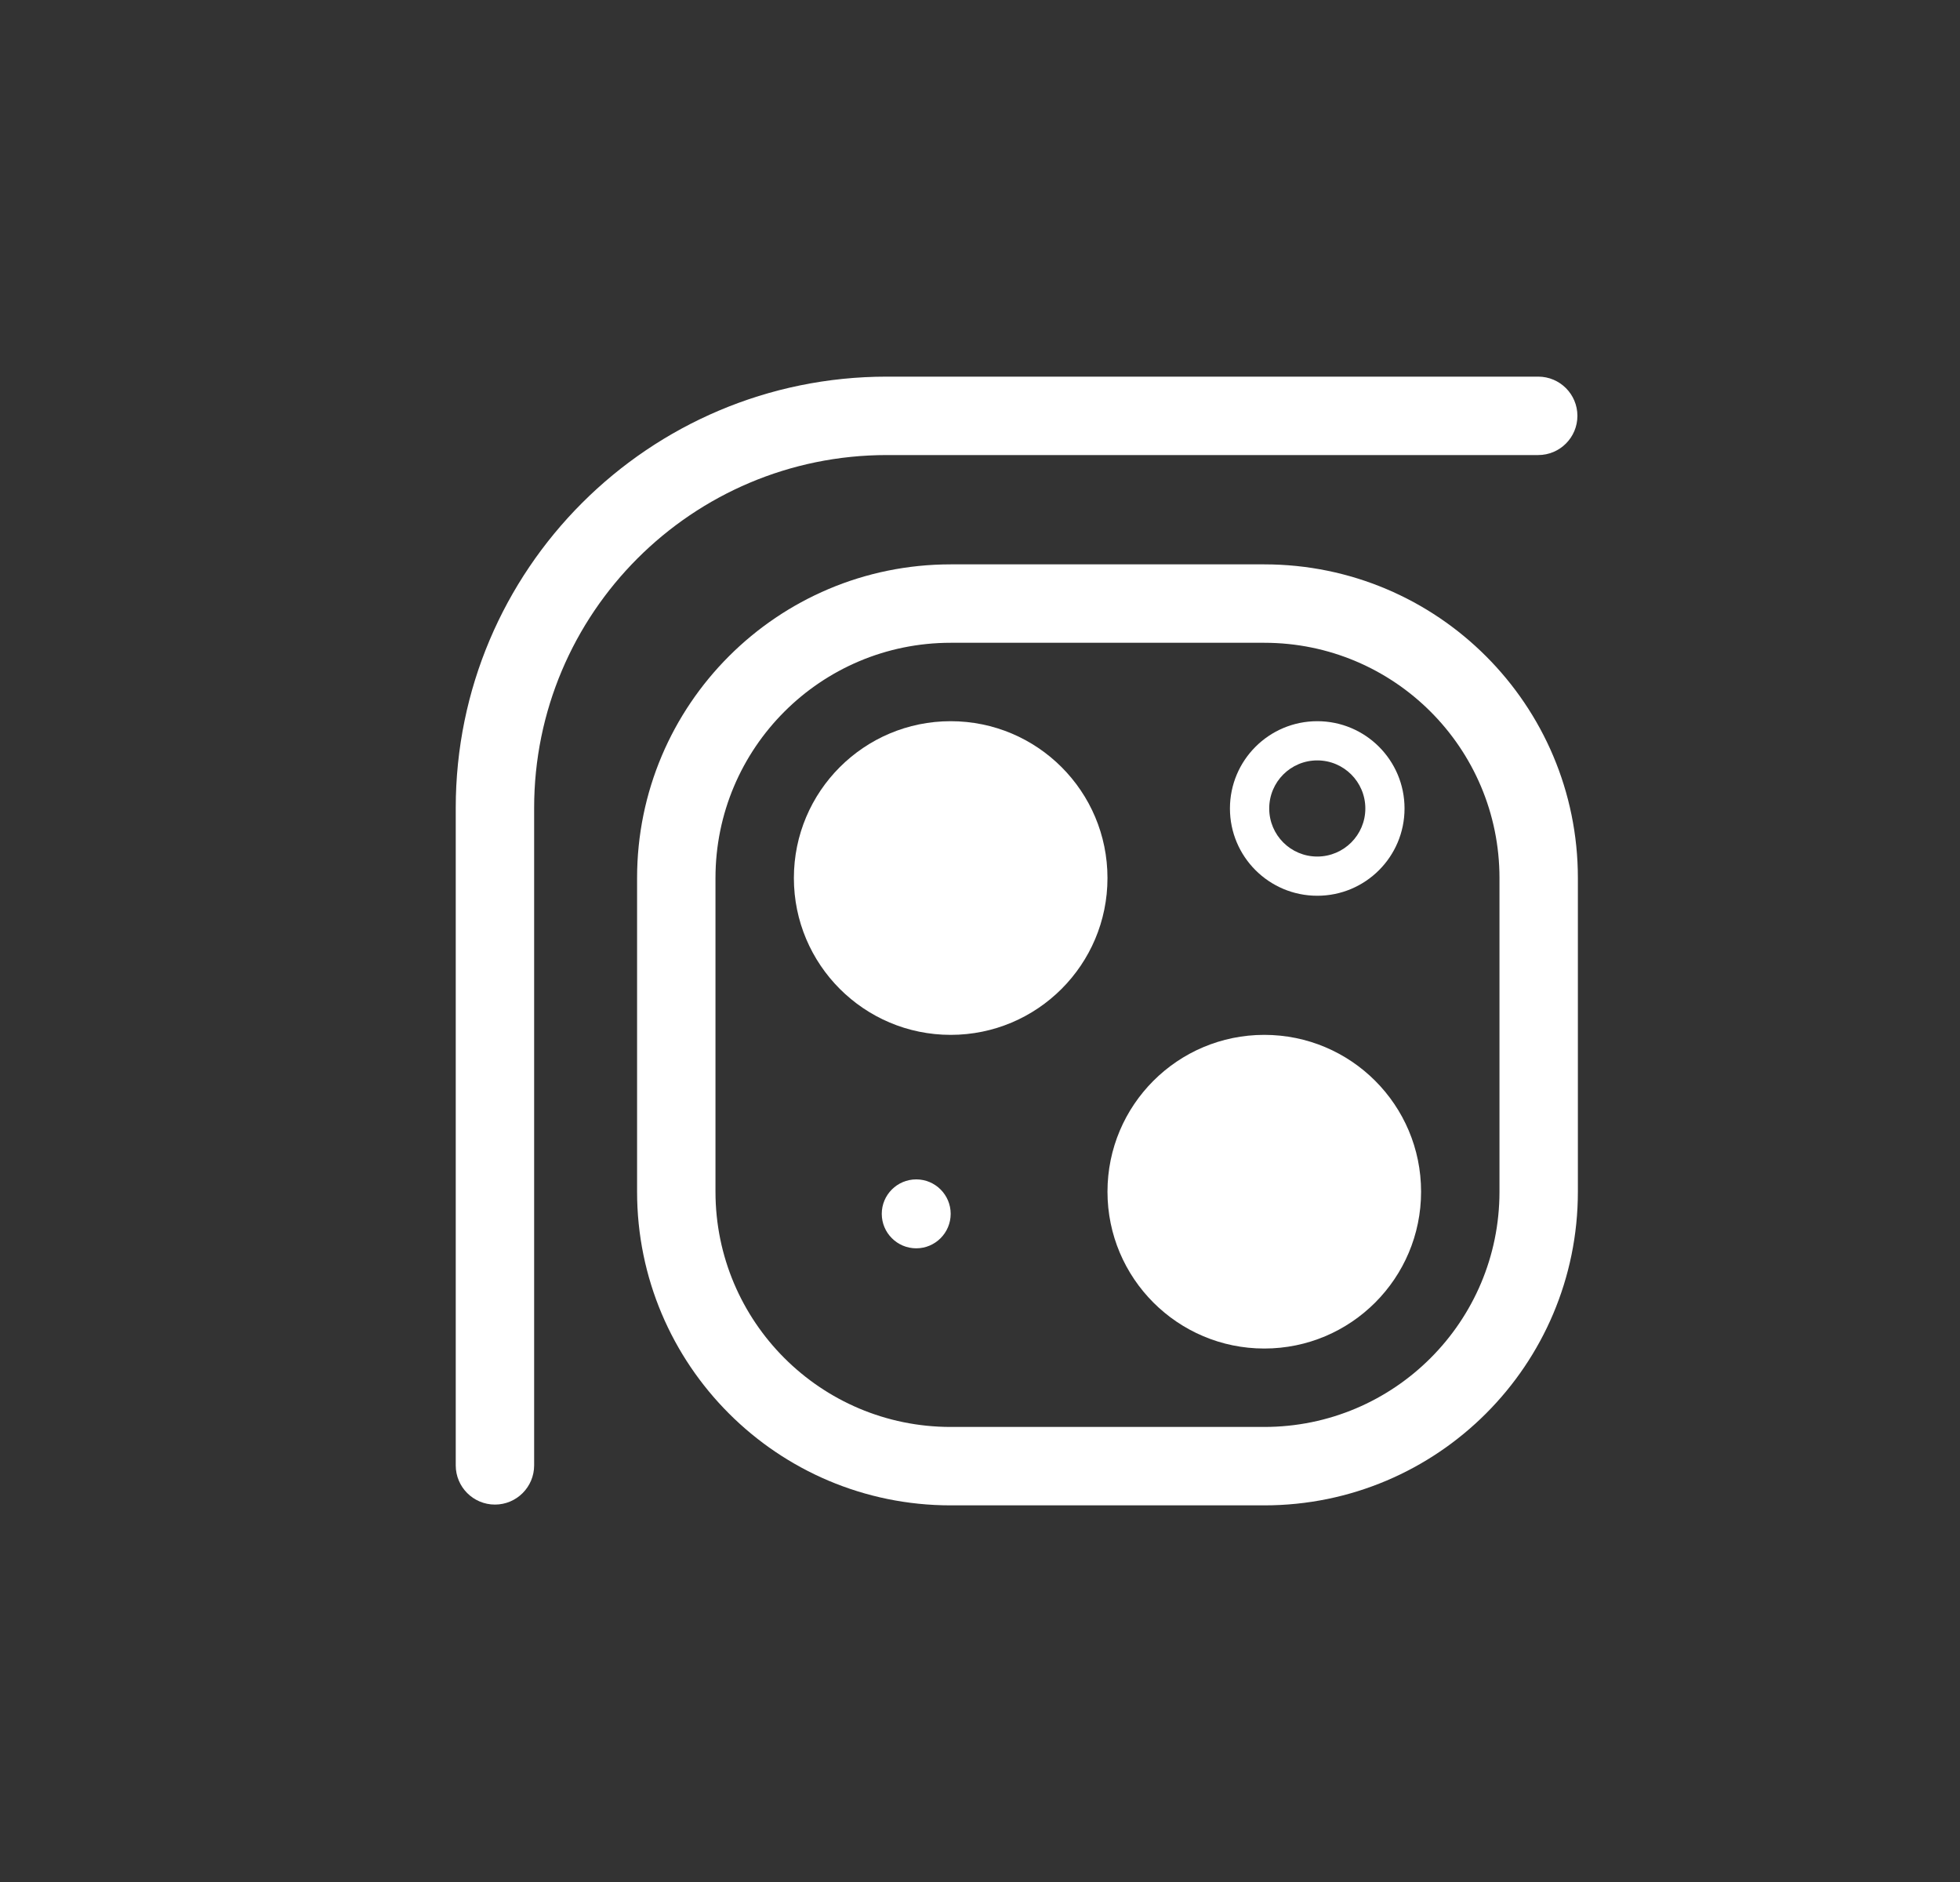
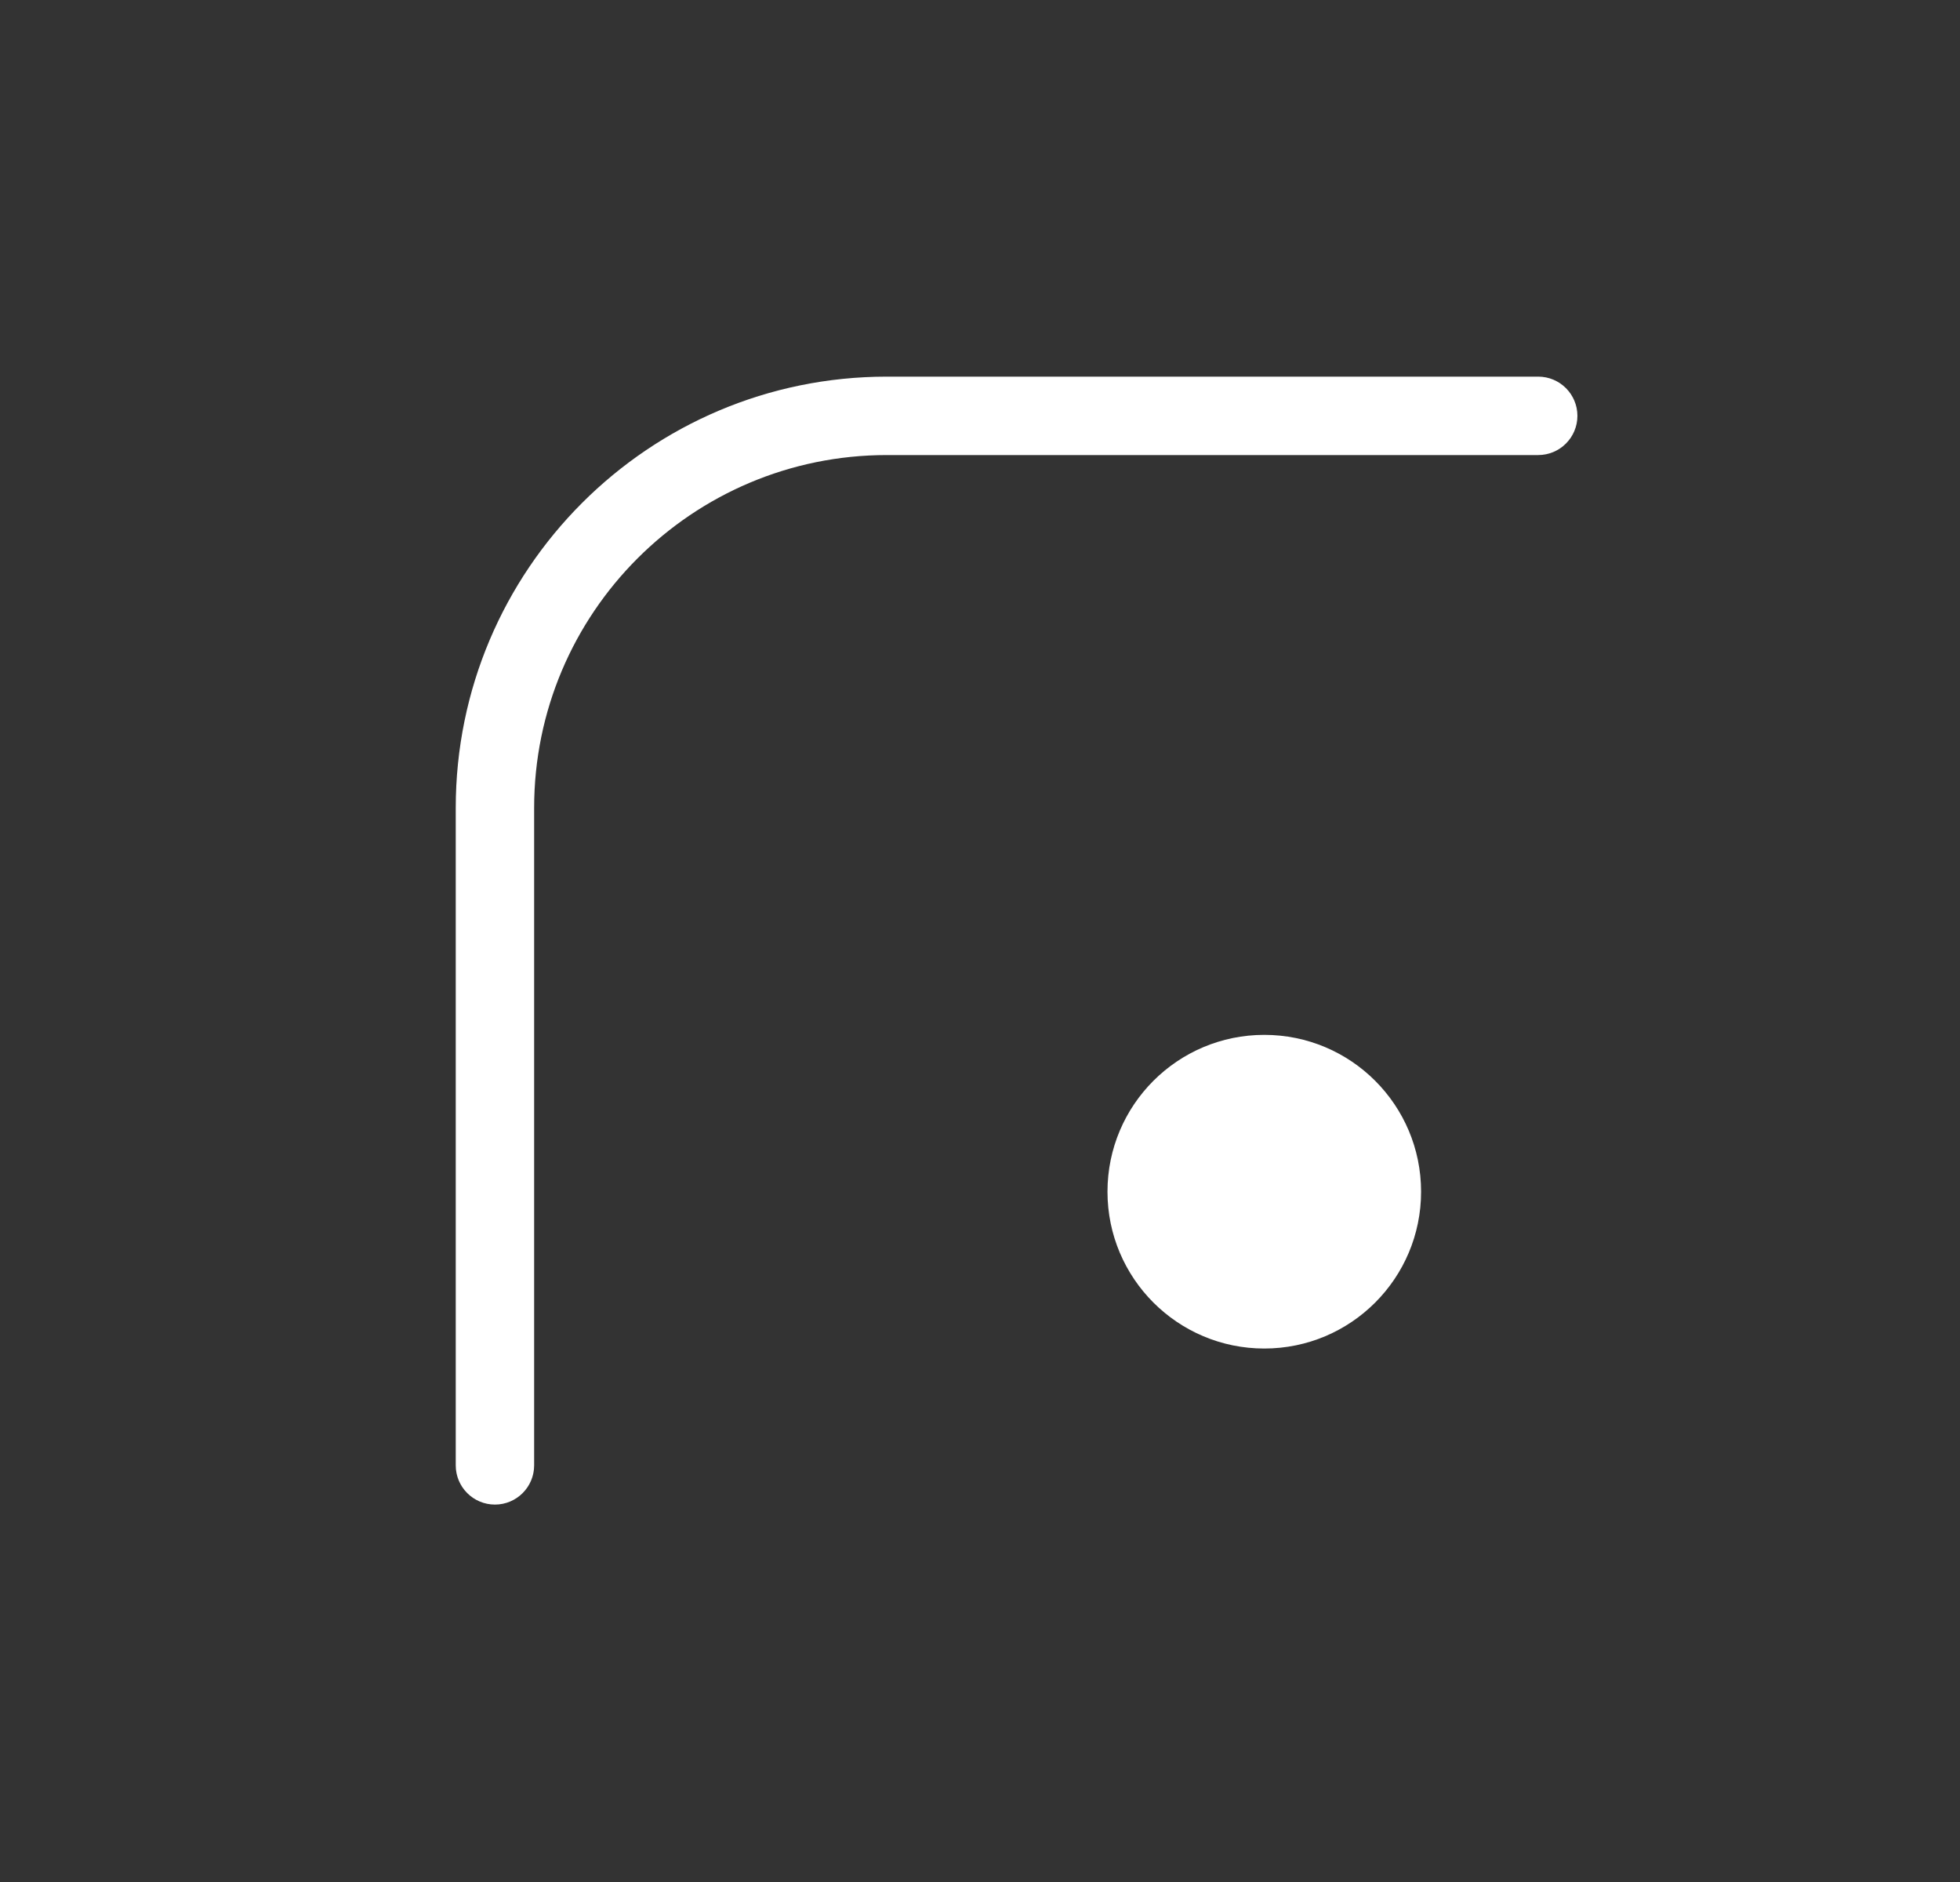
<svg xmlns="http://www.w3.org/2000/svg" width="25" height="24" viewBox="0 0 25 24" fill="none">
  <rect x="0" y="0" width="25" height="24" fill="#333333" stroke="none" />
  <path d="M11.313 4.803C8.276 4.803 5.813 7.266 5.813 10.303V18.687C5.813 18.963 6.037 19.187 6.313 19.187C6.589 19.187 6.813 18.963 6.813 18.687V10.303C6.813 7.818 8.828 5.803 11.313 5.803H19.62C19.896 5.803 20.12 5.579 20.12 5.303C20.12 5.027 19.896 4.803 19.62 4.803H11.313Z" fill="white" />
-   <path d="M14.126 11.197C14.126 12.301 13.231 13.197 12.126 13.197C11.022 13.197 10.126 12.301 10.126 11.197C10.126 10.092 11.022 9.197 12.126 9.197C13.231 9.197 14.126 10.092 14.126 11.197Z" fill="white" />
-   <path fill-rule="evenodd" clip-rule="evenodd" d="M17.915 10.31C17.915 10.925 17.417 11.423 16.802 11.423C16.187 11.423 15.688 10.925 15.688 10.31C15.688 9.695 16.187 9.197 16.802 9.197C17.417 9.197 17.915 9.695 17.915 10.31ZM17.415 10.31C17.415 10.649 17.14 10.923 16.802 10.923C16.463 10.923 16.189 10.649 16.189 10.31C16.189 9.971 16.463 9.697 16.802 9.697C17.14 9.697 17.415 9.971 17.415 10.31Z" fill="white" />
  <path d="M18.126 15.197C18.126 16.301 17.231 17.197 16.126 17.197C15.022 17.197 14.126 16.301 14.126 15.197C14.126 14.092 15.022 13.197 16.126 13.197C17.231 13.197 18.126 14.092 18.126 15.197Z" fill="white" />
-   <path d="M11.687 15.919C11.929 15.919 12.126 15.722 12.126 15.479C12.126 15.237 11.929 15.04 11.687 15.04C11.444 15.04 11.247 15.237 11.247 15.479C11.247 15.722 11.444 15.919 11.687 15.919Z" fill="white" />
-   <path fill-rule="evenodd" clip-rule="evenodd" d="M8.126 11.197C8.126 8.988 9.917 7.197 12.126 7.197H16.126C18.335 7.197 20.126 8.988 20.126 11.197V15.197C20.126 17.406 18.335 19.197 16.126 19.197H12.126C9.917 19.197 8.126 17.406 8.126 15.197V11.197ZM12.126 8.197H16.126C17.783 8.197 19.126 9.54 19.126 11.197V15.197C19.126 16.854 17.783 18.197 16.126 18.197H12.126C10.469 18.197 9.126 16.854 9.126 15.197V11.197C9.126 9.54 10.469 8.197 12.126 8.197Z" fill="white" />
</svg>